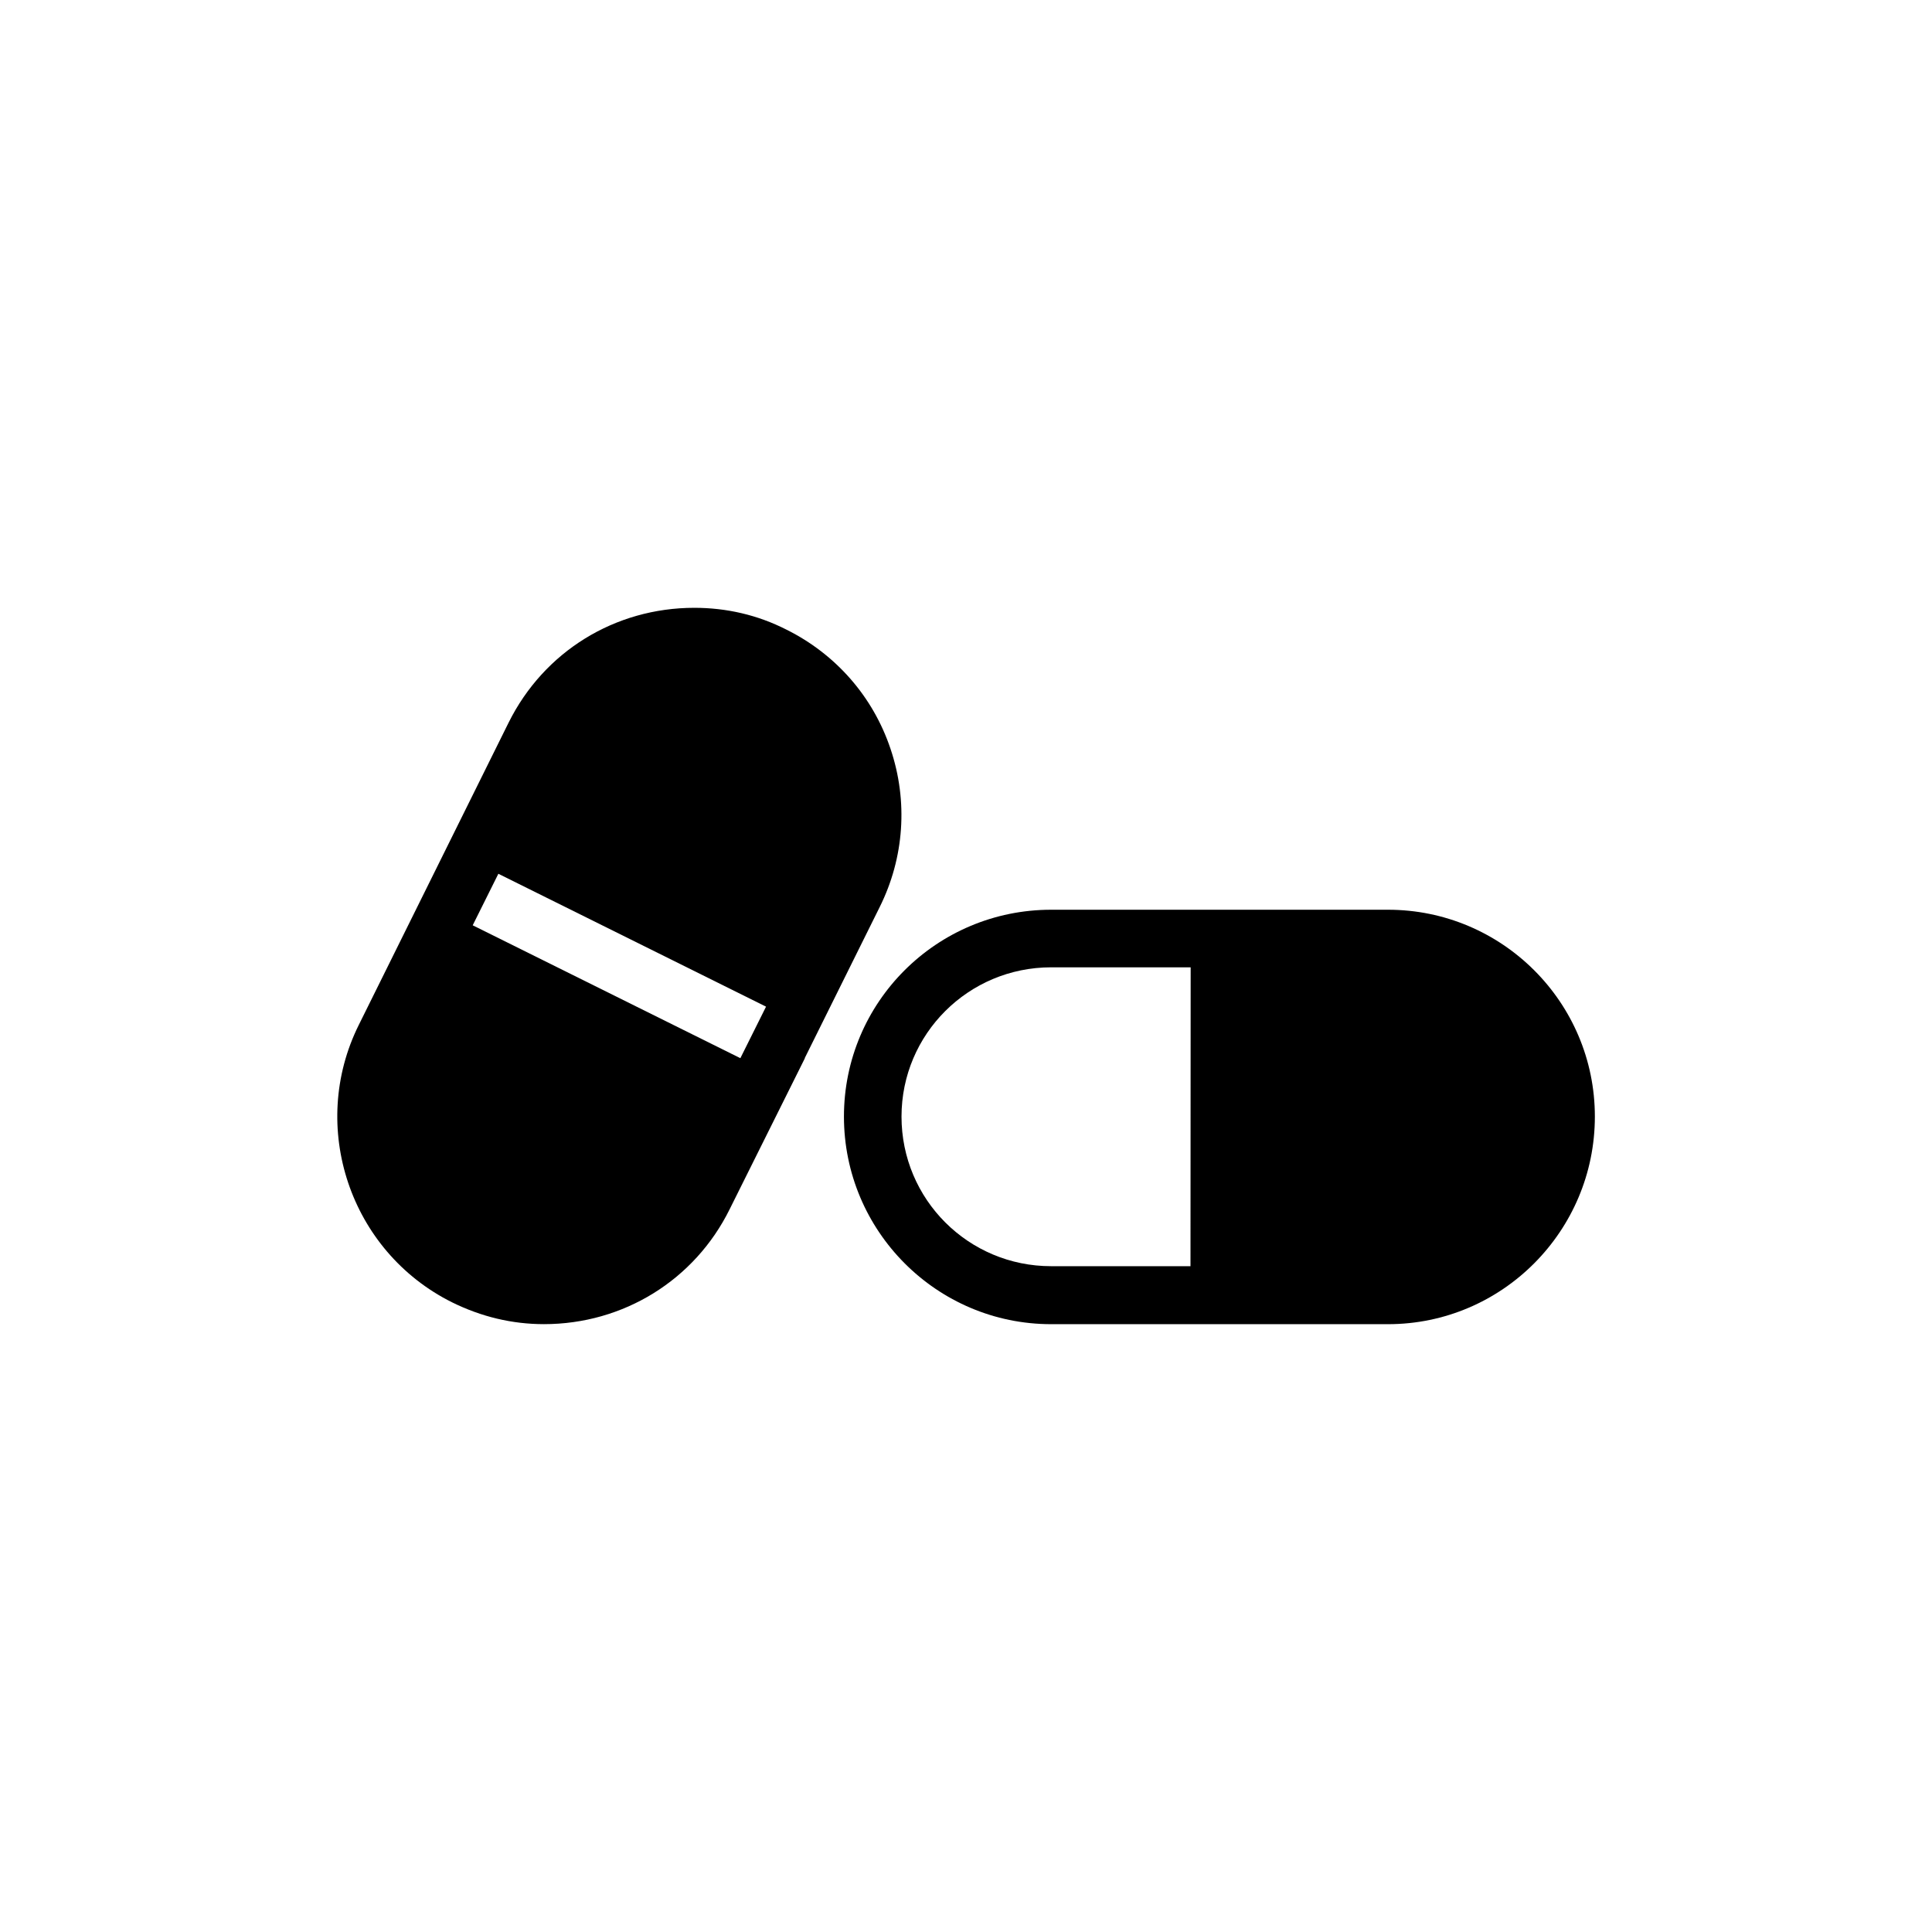
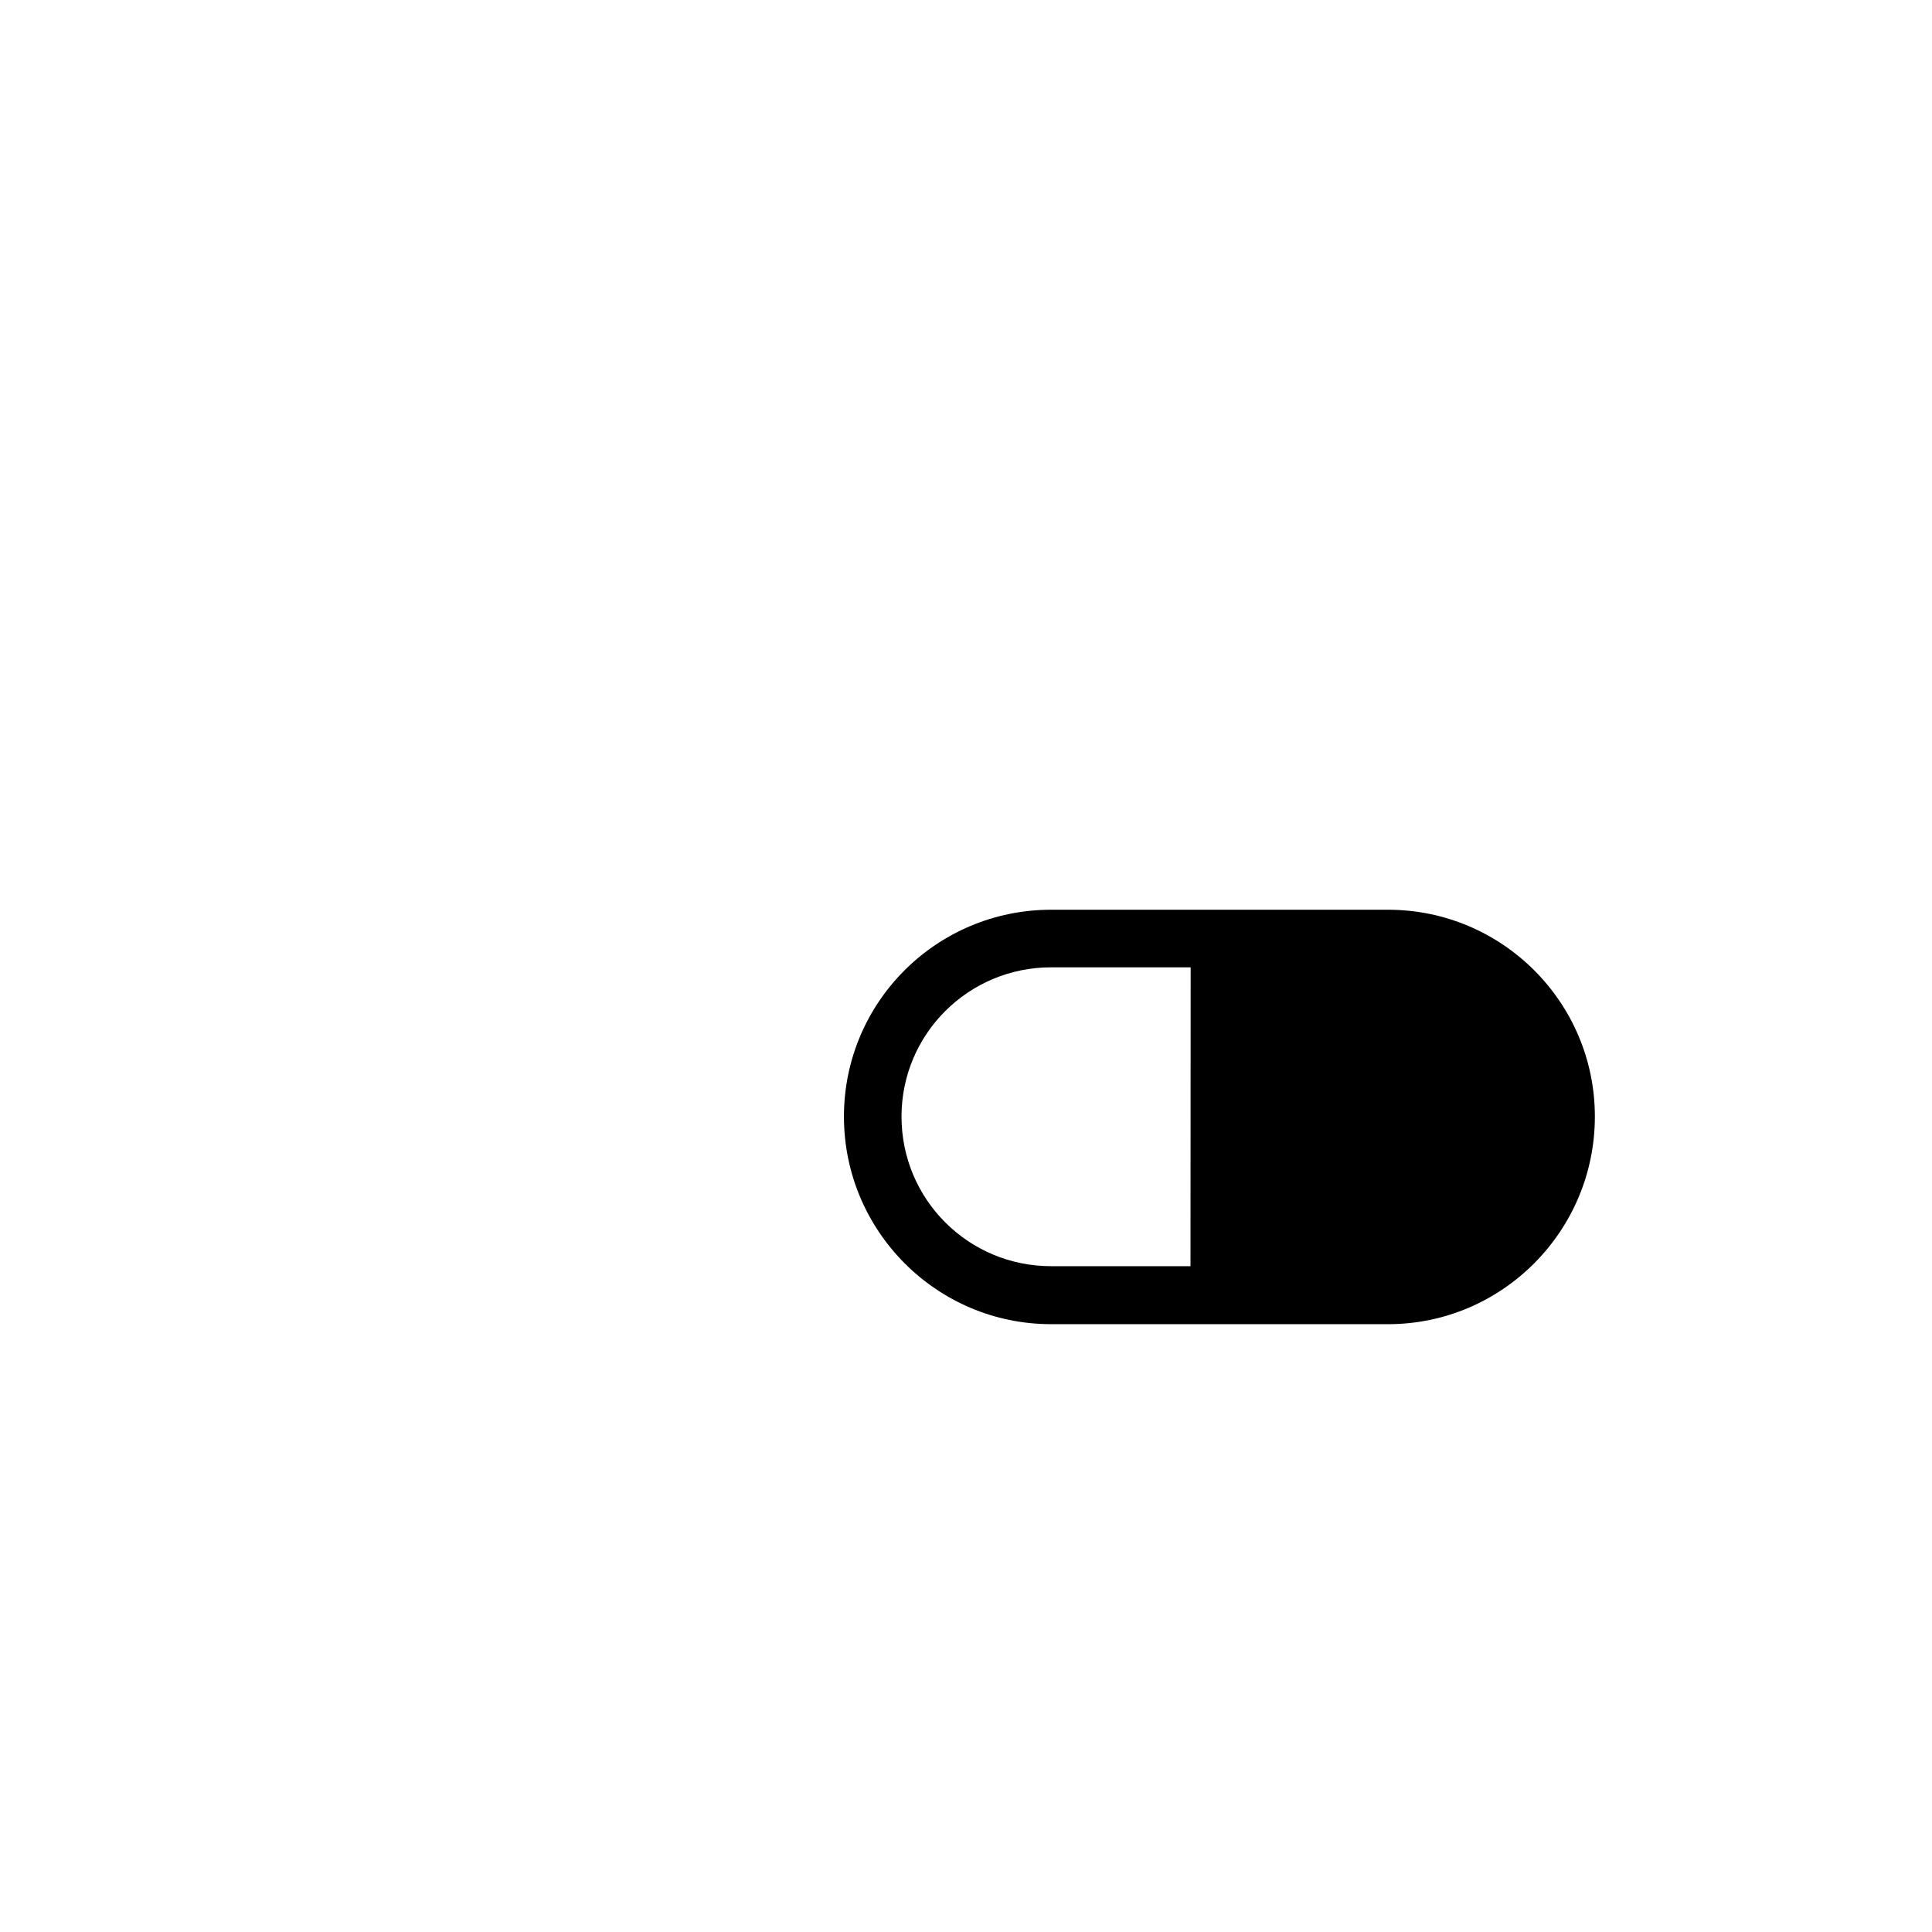
<svg xmlns="http://www.w3.org/2000/svg" fill="#000000" width="800px" height="800px" version="1.1" viewBox="144 144 512 512">
  <g>
    <path d="m511.84 385.09h-89.273c-30.328 0-54.914 24.484-54.914 54.816 0 30.328 24.586 55.016 54.914 55.016h89.273c30.23 0 54.816-24.688 54.816-55.016 0-30.332-24.637-54.816-54.816-54.816zm-128.93 54.812c0-21.867 17.734-39.551 39.648-39.551h36.98l-0.047 79.203h-36.93c-21.918 0-39.652-17.684-39.652-39.652z" />
-     <path d="m380 342.46c-4.633-13.855-14.508-25.09-27.559-31.59-7.707-3.93-15.969-5.793-24.434-5.793-21.059 0-39.852 11.586-49.223 30.43l-39.699 80.105c-13.402 26.953-2.367 60.004 24.688 73.504 7.758 3.832 15.918 5.797 24.383 5.797 21.059 0 39.953-11.688 49.223-30.48l19.902-39.953v-0.102l19.848-40.004c6.5-13.047 7.559-28.012 2.871-41.914zm-110.73 46.754 6.801-13.656 70.938 35.215-6.805 13.656z" />
  </g>
</svg>